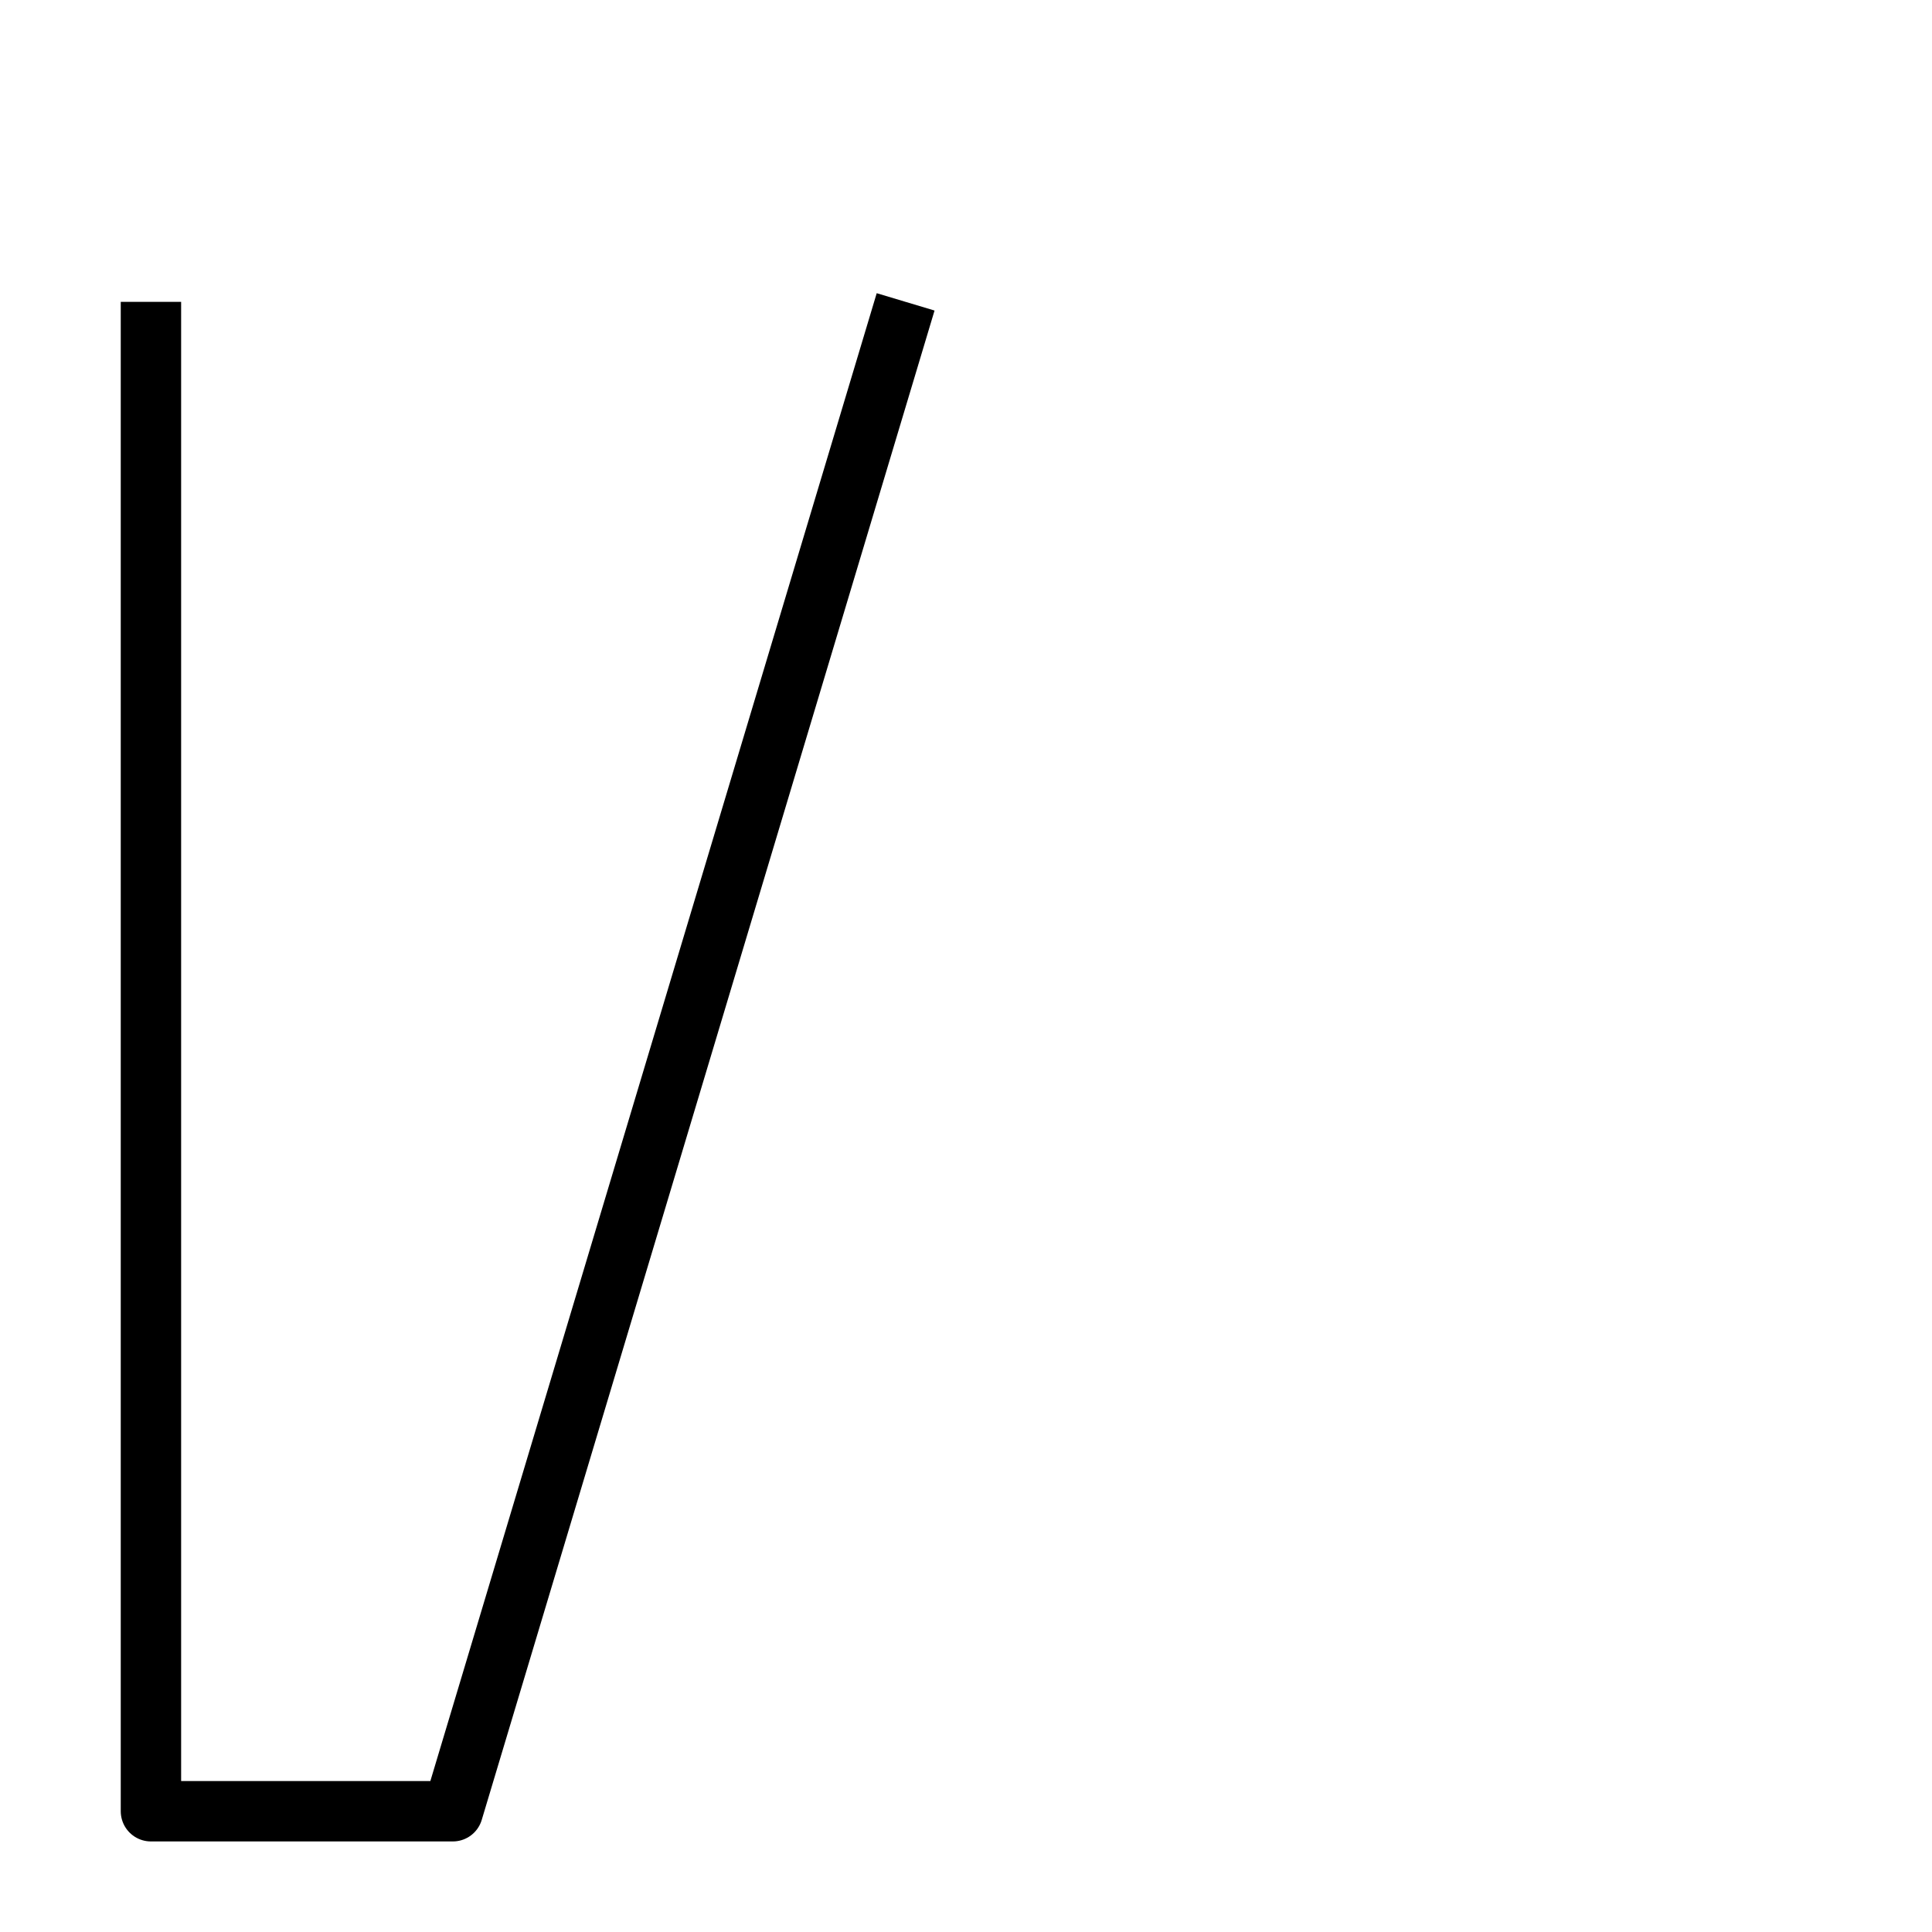
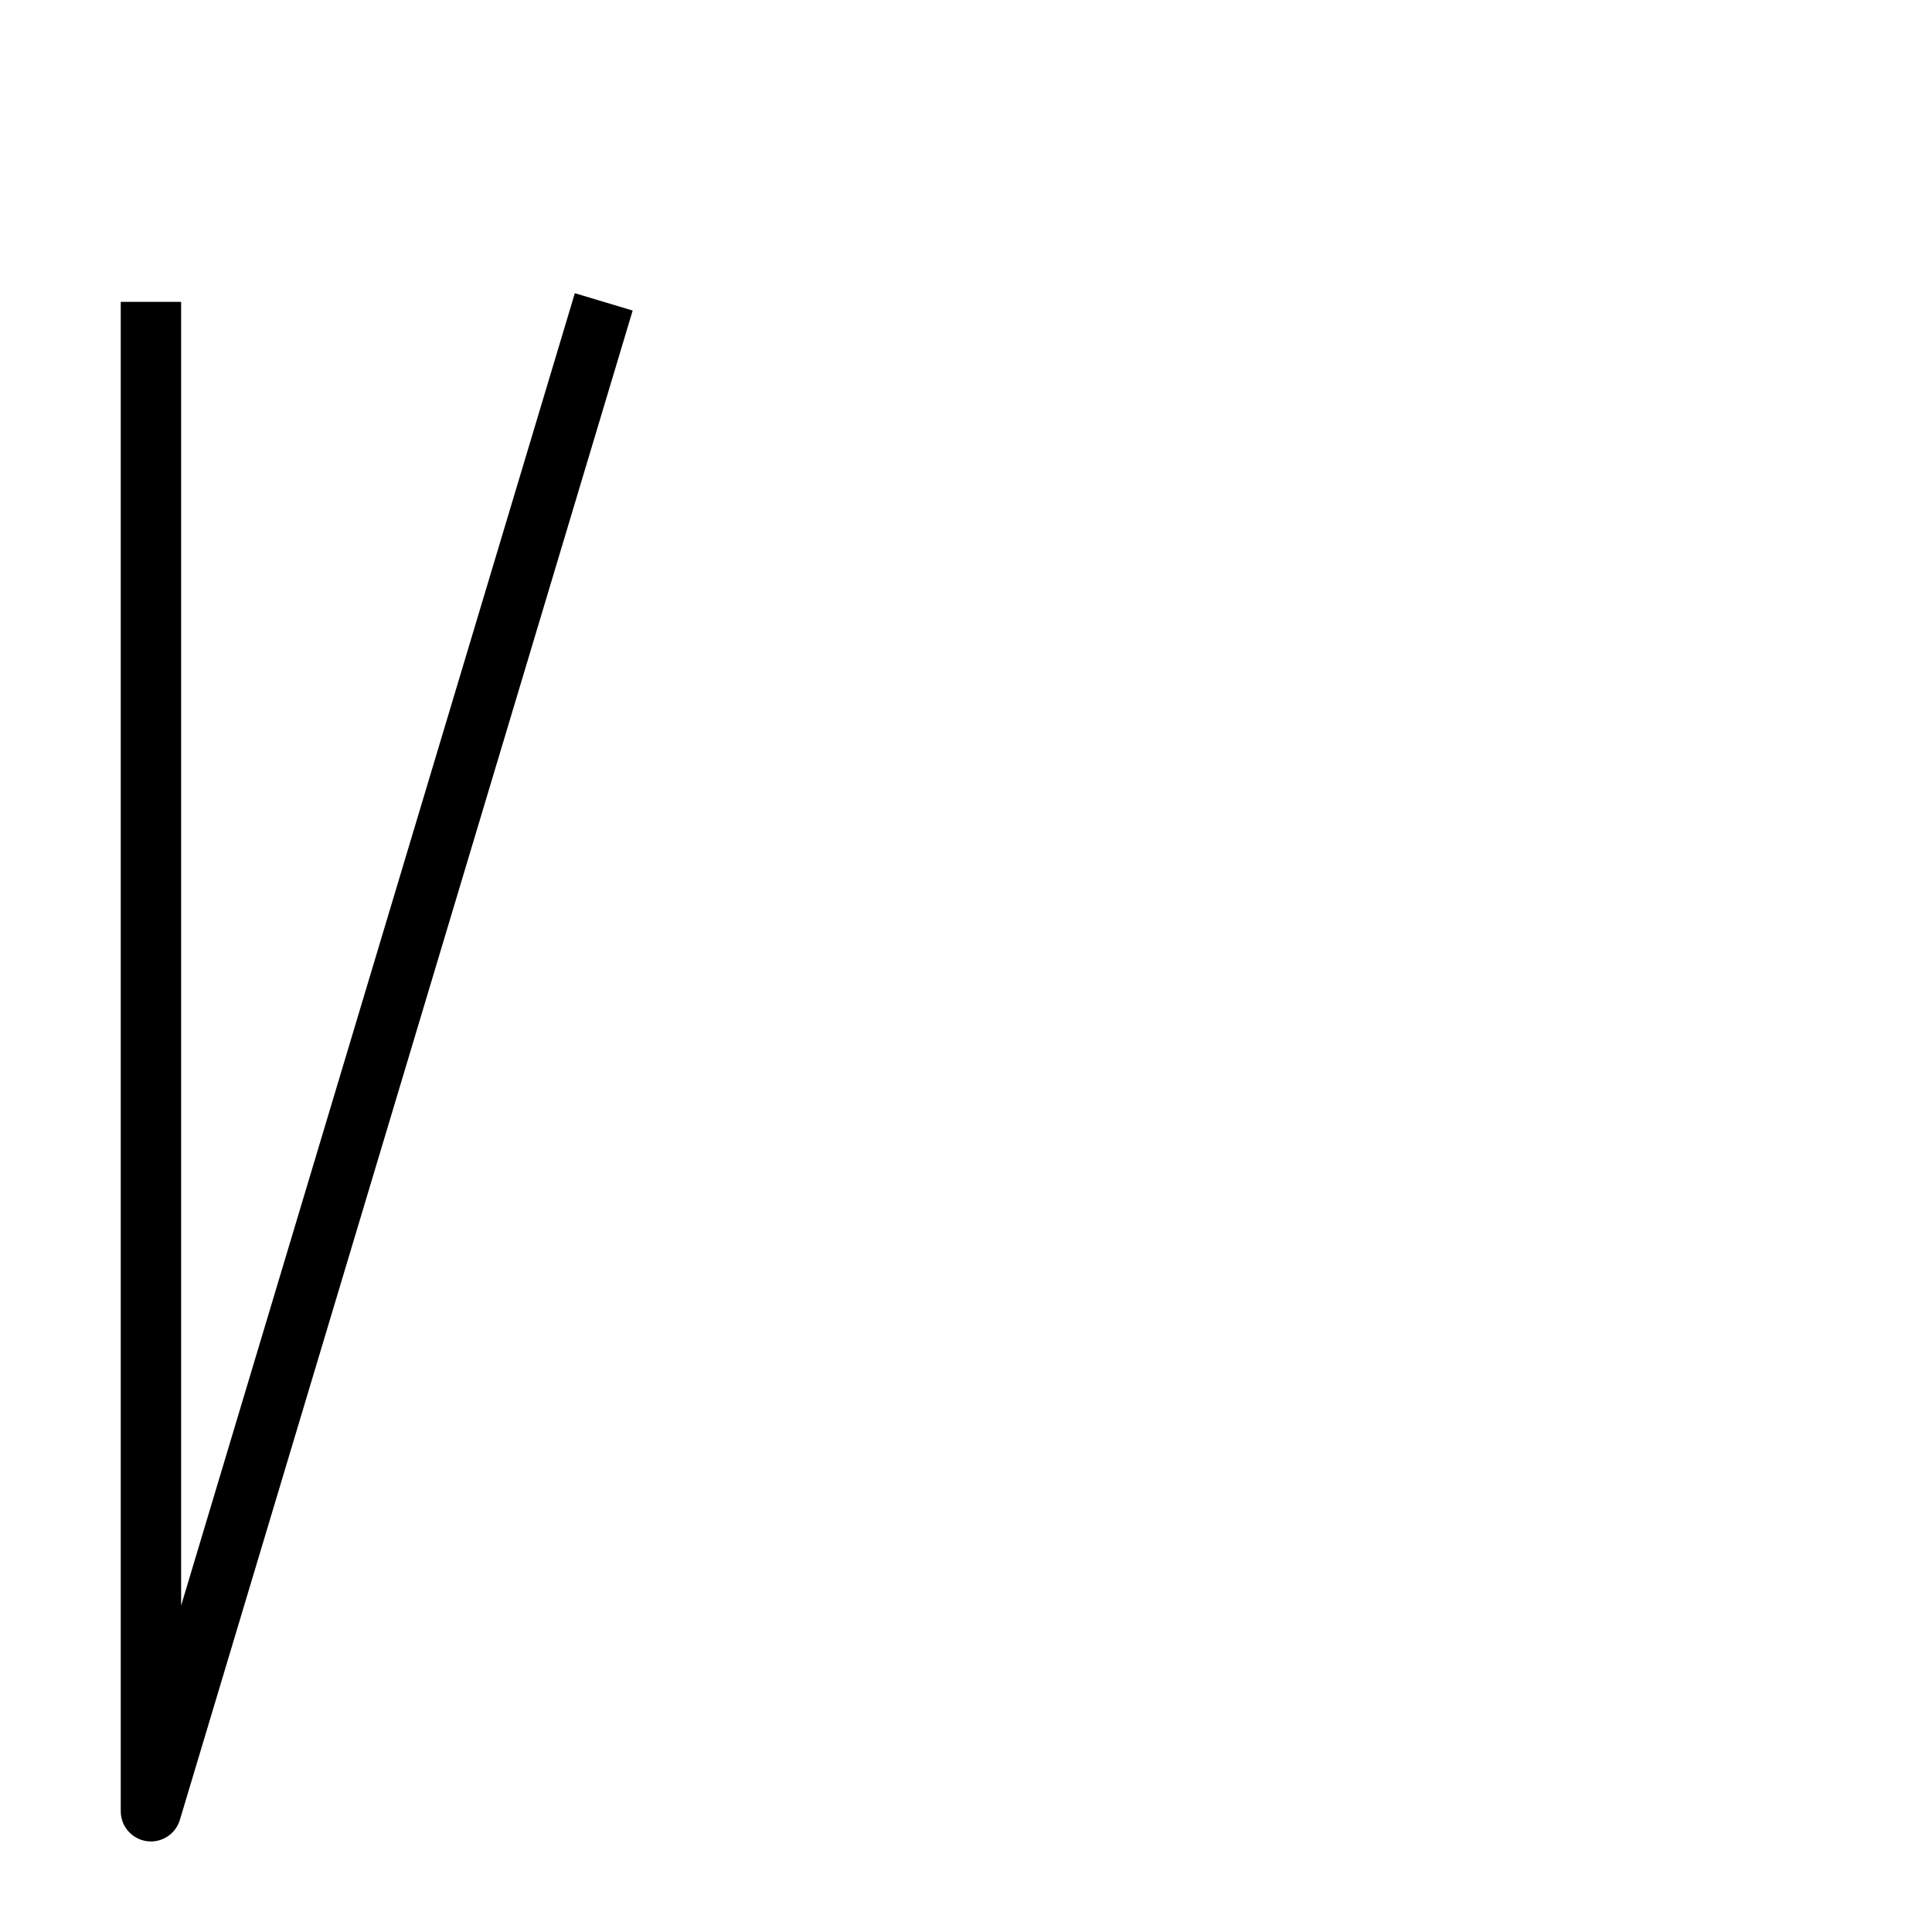
<svg xmlns="http://www.w3.org/2000/svg" width="64" height="64">
  <title>Стыковой шов односторонний с V-образным крутым скосом одной кромки. Single bevel CJP groove weld - tech drawing chars (FreeCAD) https://freecad-gost.ru</title>
-   <path d="m5,10 v50 h10 l15,-50 " fill="none" stroke="#000" stroke-linejoin="round" stroke-width="2" />
+   <path d="m5,10 v50 l15,-50 " fill="none" stroke="#000" stroke-linejoin="round" stroke-width="2" />
</svg>